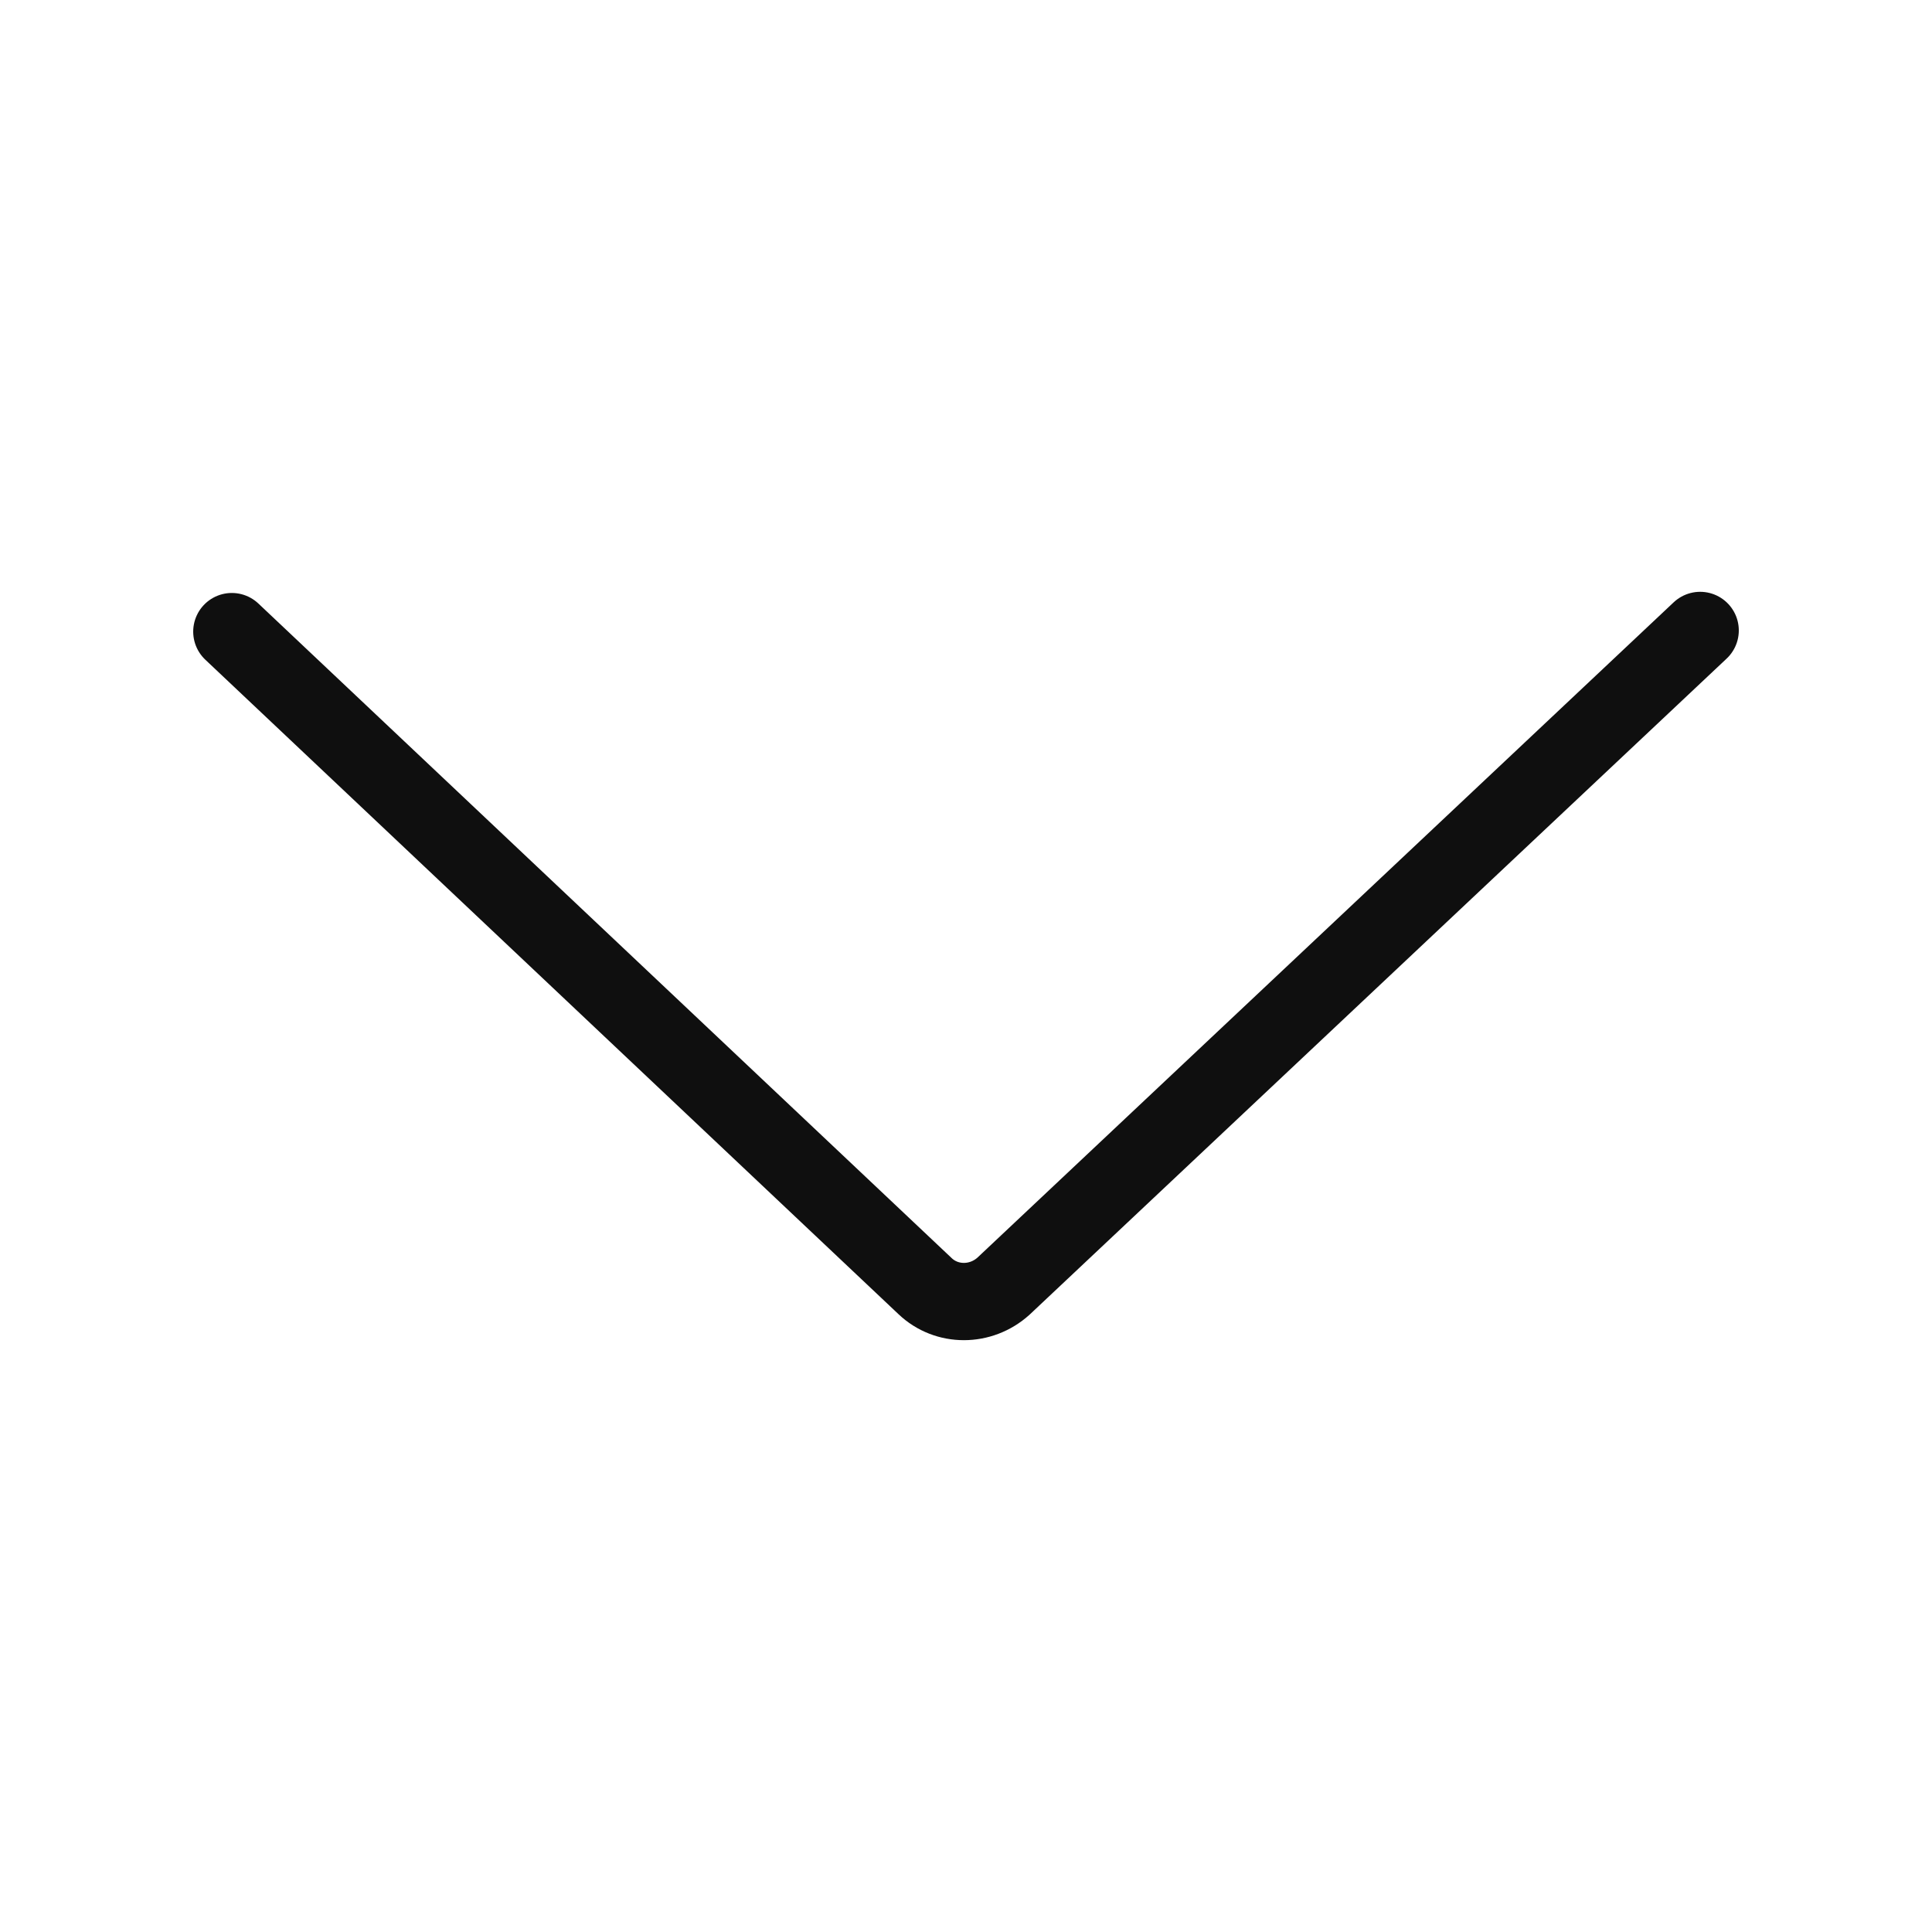
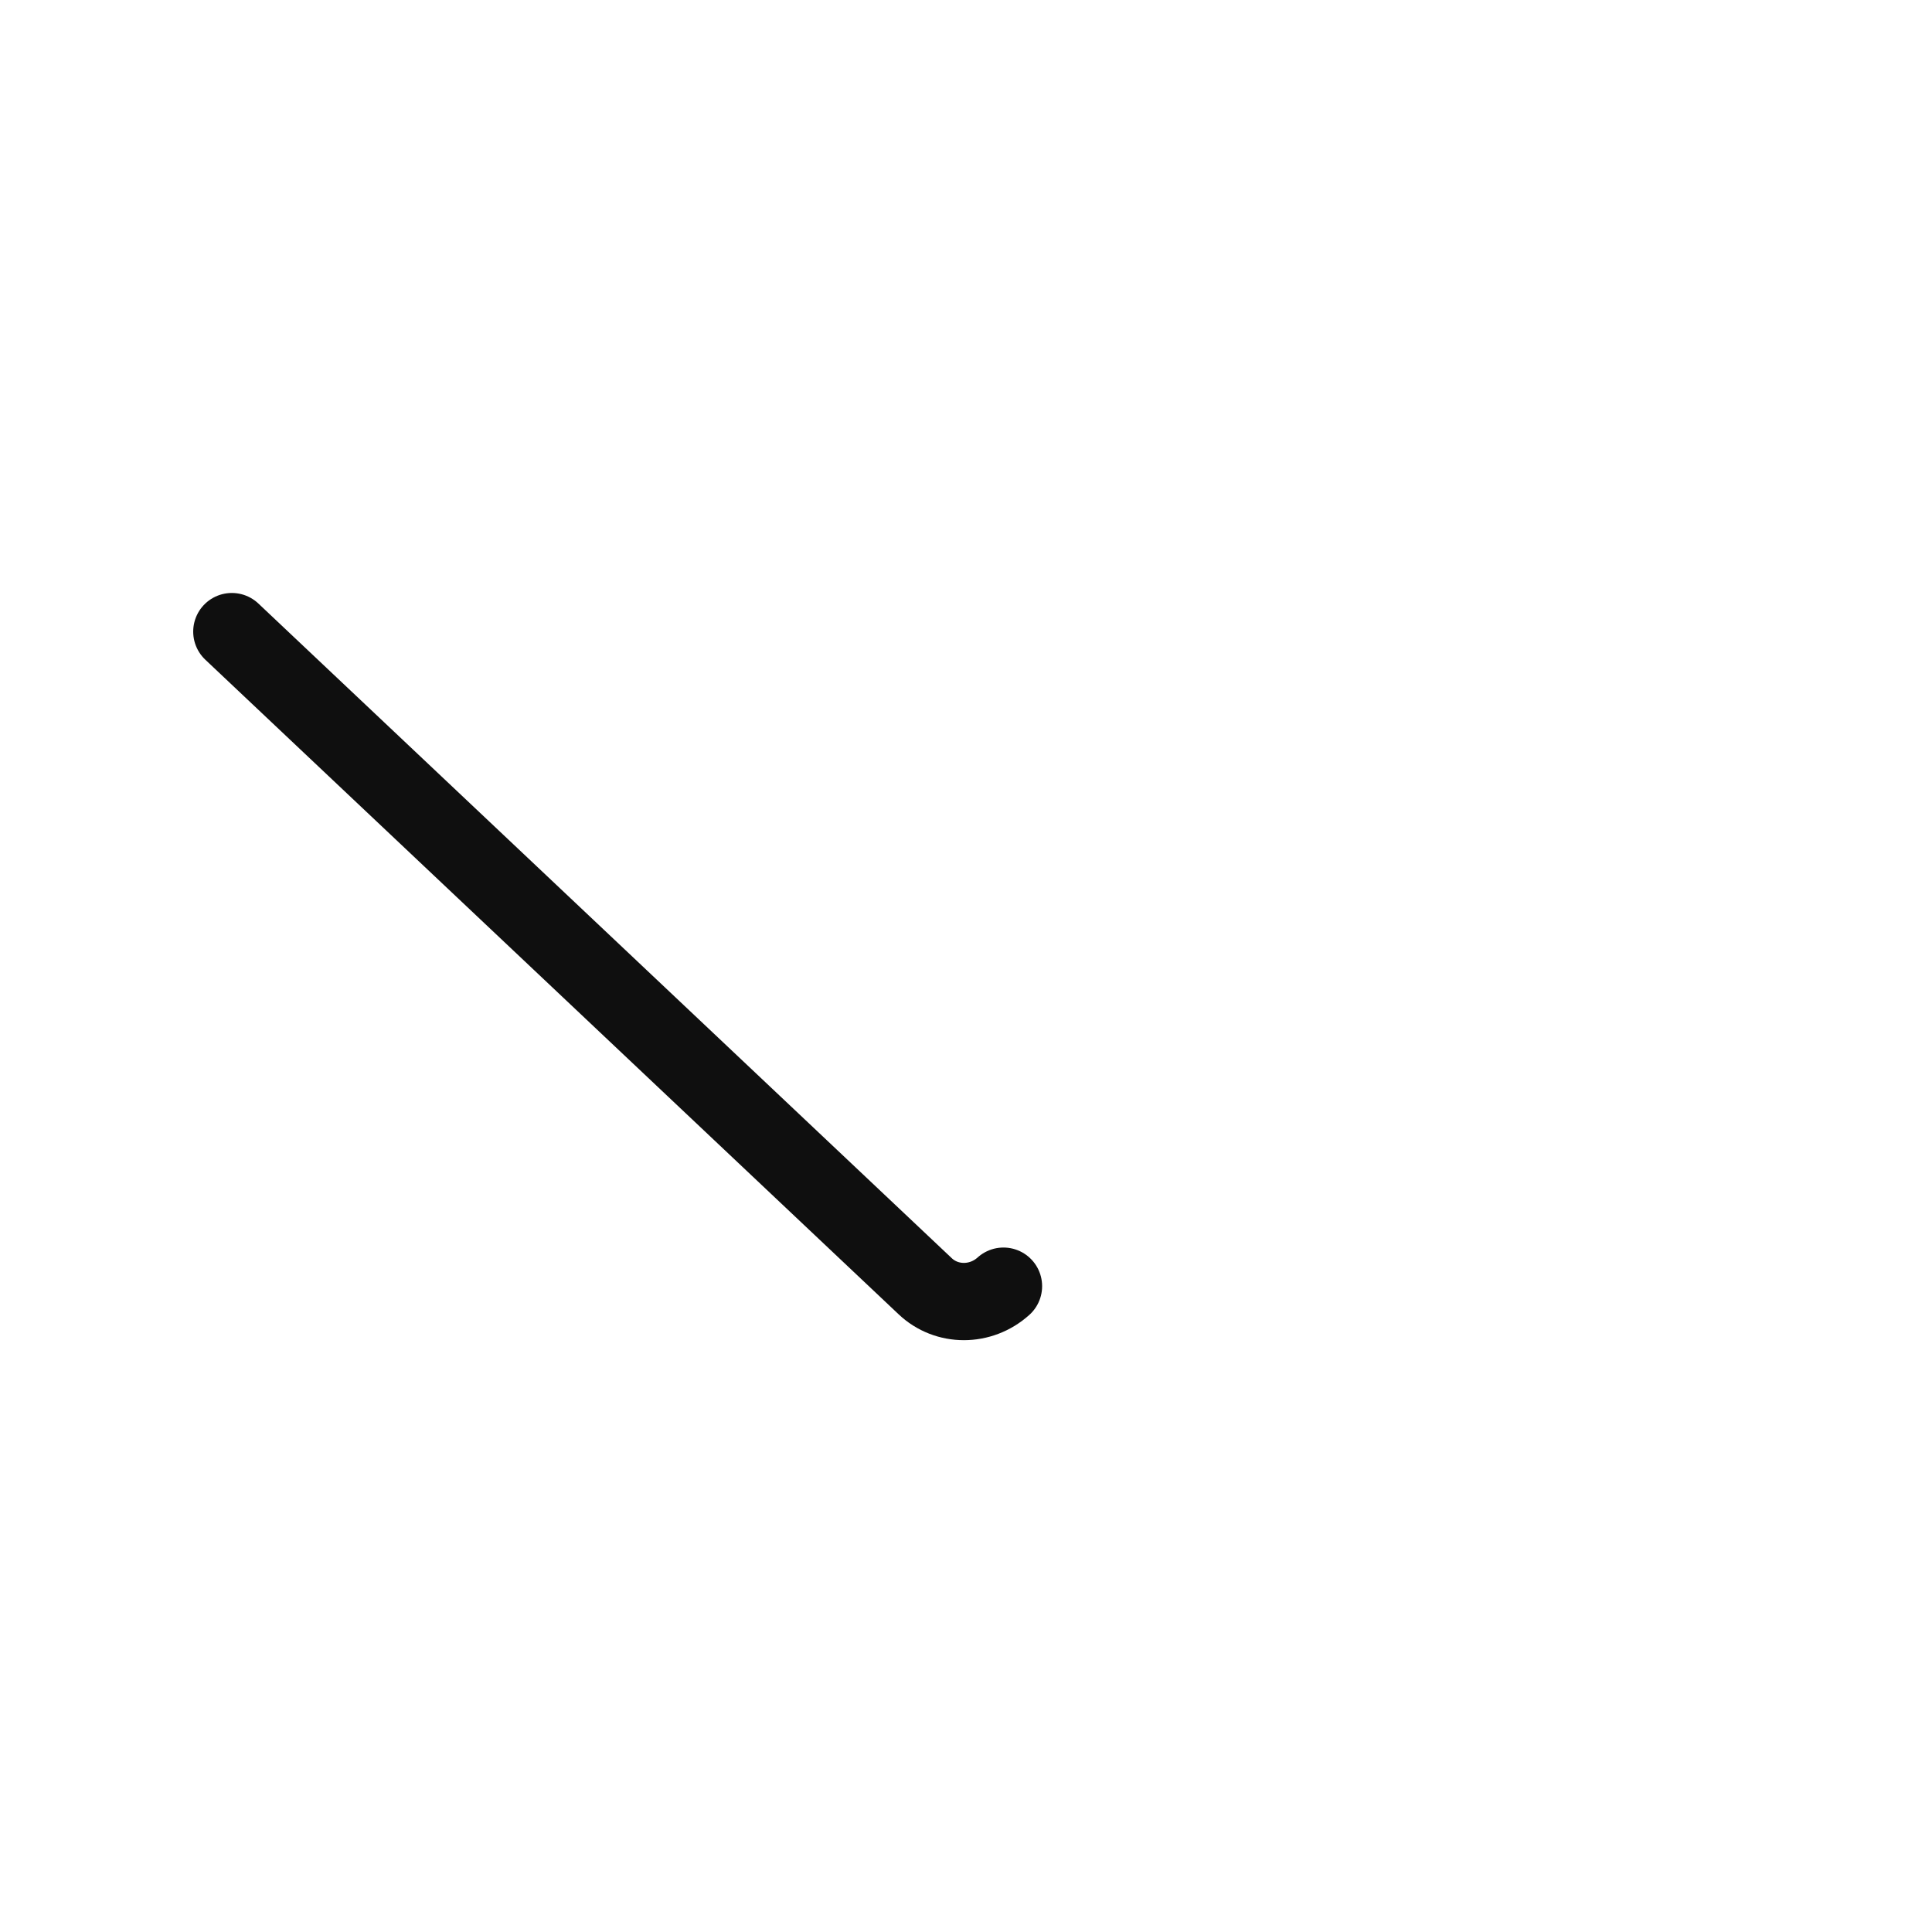
<svg xmlns="http://www.w3.org/2000/svg" width="800px" height="800px" viewBox="-0.5 0 25 25" fill="none">
-   <path d="M2.5 8.173L11.471 16.643C11.75 16.908 12.191 16.908 12.485 16.643L21.5 8.158" stroke="#0F0F0F" stroke-miterlimit="10" stroke-linecap="round" stroke-linejoin="round" />
+   <path d="M2.5 8.173L11.471 16.643C11.75 16.908 12.191 16.908 12.485 16.643" stroke="#0F0F0F" stroke-miterlimit="10" stroke-linecap="round" stroke-linejoin="round" />
</svg>